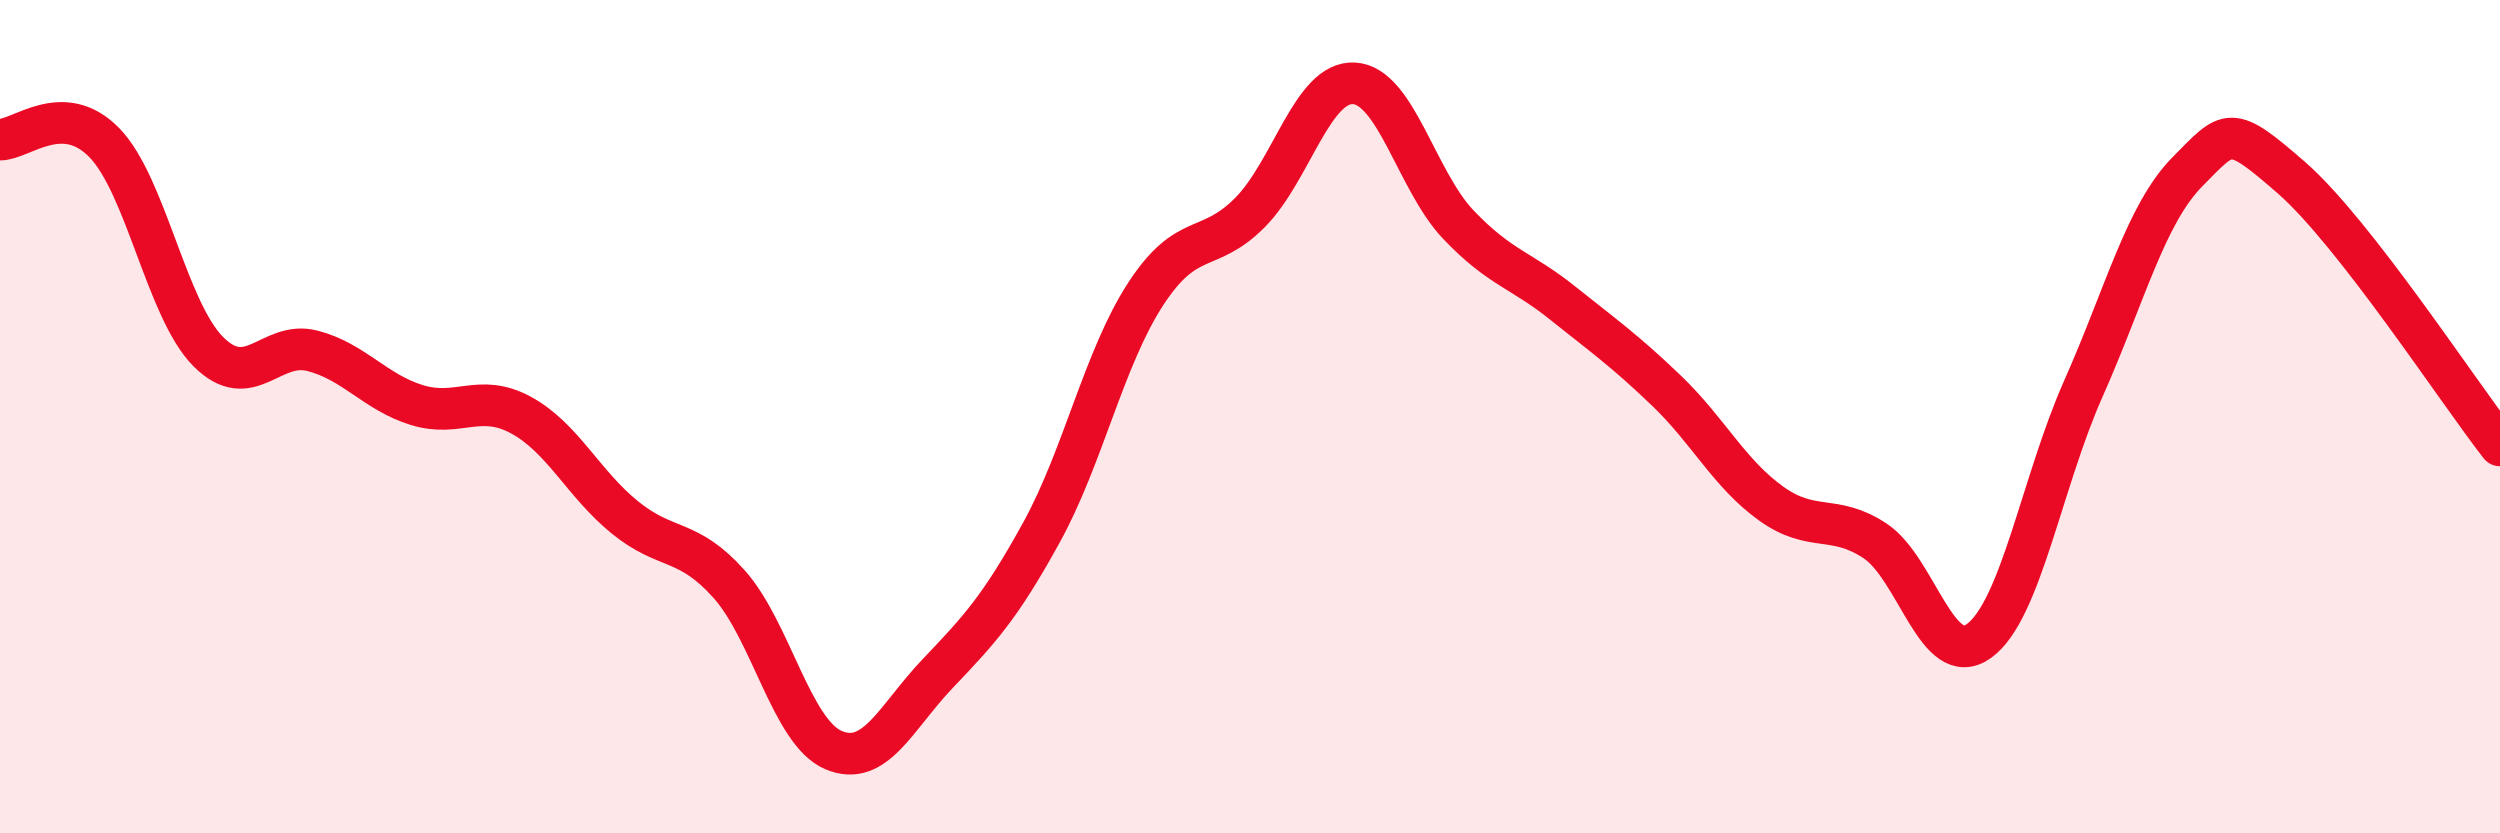
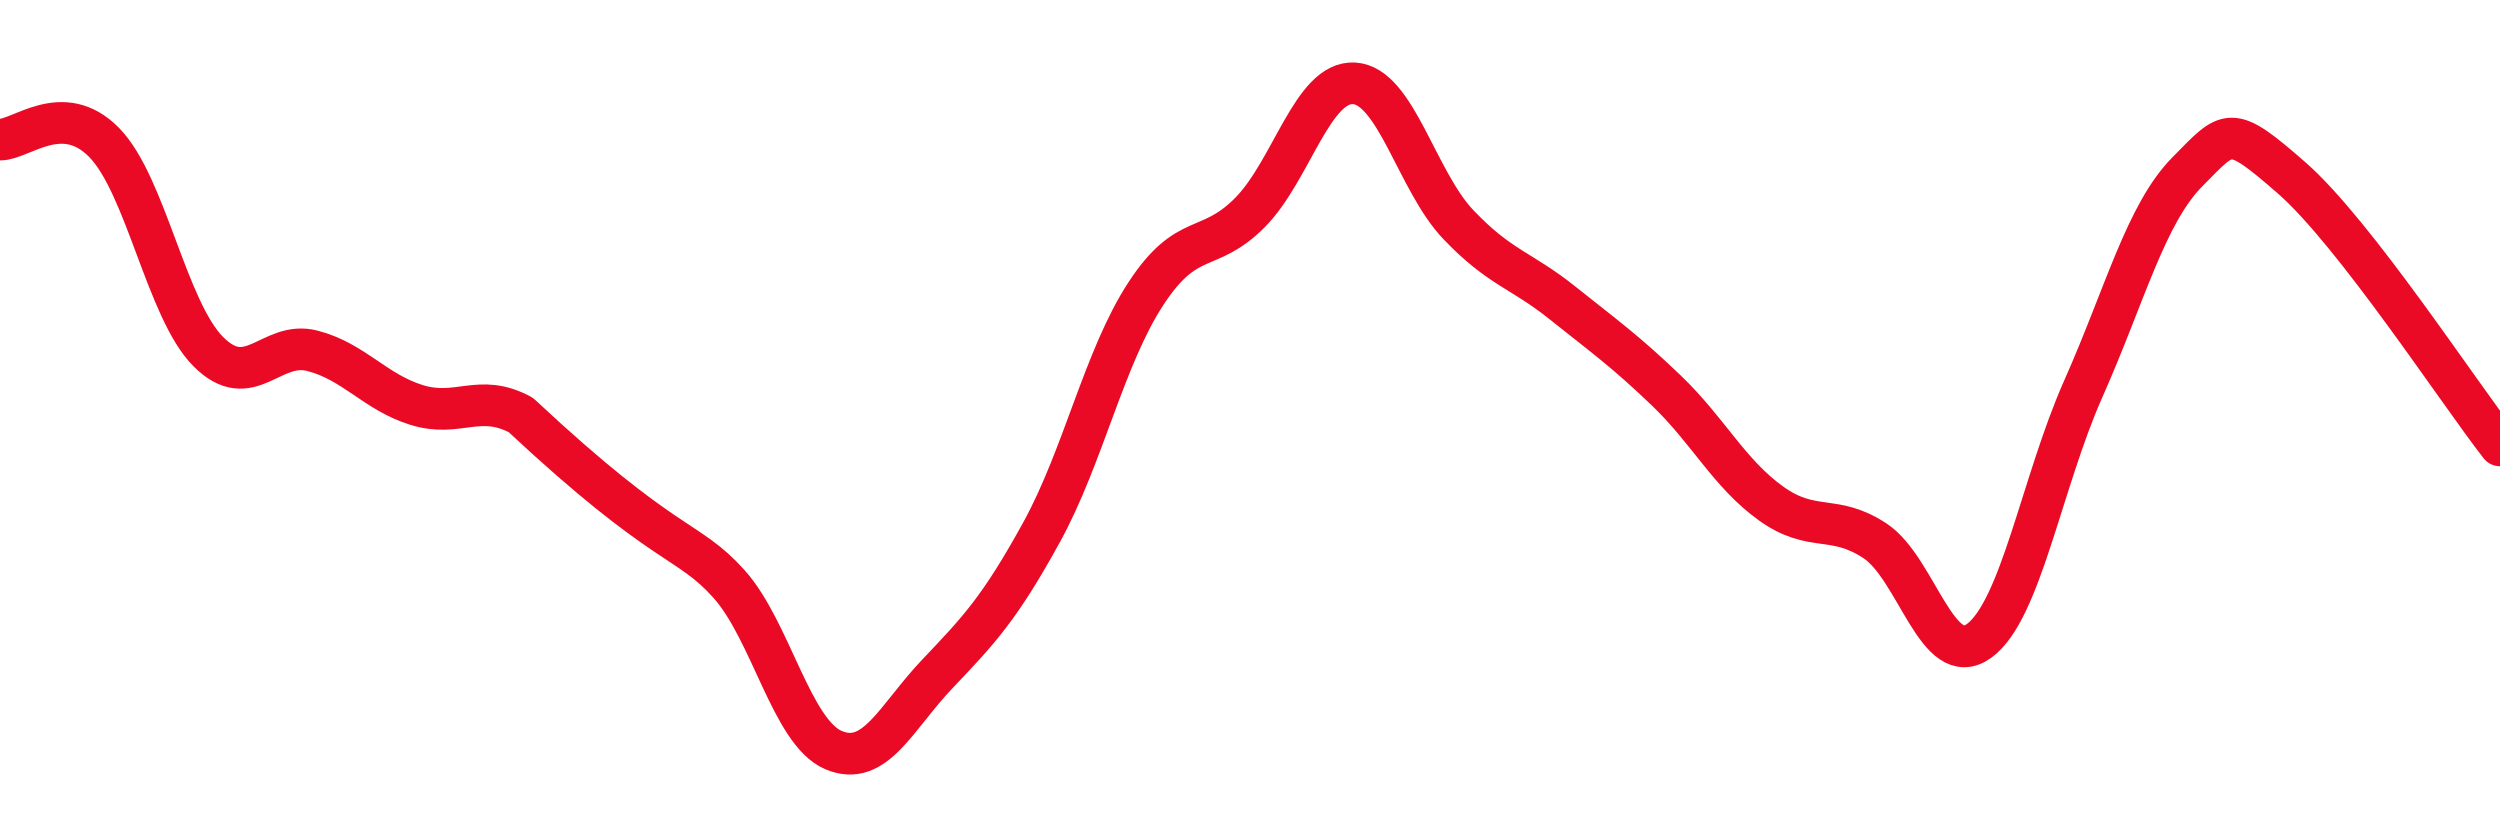
<svg xmlns="http://www.w3.org/2000/svg" width="60" height="20" viewBox="0 0 60 20">
-   <path d="M 0,3.35 C 0.5,3.36 1.5,2.4 2.5,3.42 C 3.5,4.44 4,7.44 5,8.44 C 6,9.44 6.5,8.16 7.5,8.42 C 8.5,8.68 9,9.41 10,9.72 C 11,10.03 11.5,9.42 12.5,9.96 C 13.5,10.5 14,11.61 15,12.42 C 16,13.23 16.5,12.9 17.5,14.02 C 18.5,15.14 19,17.57 20,18 C 21,18.43 21.5,17.22 22.5,16.17 C 23.5,15.12 24,14.59 25,12.77 C 26,10.95 26.5,8.58 27.5,7.05 C 28.5,5.52 29,6.11 30,5.1 C 31,4.09 31.5,1.94 32.5,2 C 33.5,2.06 34,4.34 35,5.39 C 36,6.44 36.5,6.47 37.5,7.27 C 38.5,8.07 39,8.42 40,9.38 C 41,10.34 41.5,11.36 42.5,12.08 C 43.5,12.8 44,12.32 45,12.98 C 46,13.64 46.5,16.11 47.5,15.38 C 48.5,14.65 49,11.58 50,9.33 C 51,7.08 51.5,5.13 52.5,4.12 C 53.5,3.11 53.5,2.96 55,4.27 C 56.5,5.58 59,9.41 60,10.69L60 20L0 20Z" fill="#EB0A25" opacity="0.1" stroke-linecap="round" stroke-linejoin="round" />
-   <path d="M 0,3.35 C 0.5,3.36 1.5,2.4 2.5,3.42 C 3.5,4.44 4,7.44 5,8.44 C 6,9.44 6.5,8.16 7.5,8.42 C 8.5,8.68 9,9.41 10,9.72 C 11,10.03 11.5,9.42 12.5,9.96 C 13.5,10.5 14,11.61 15,12.42 C 16,13.23 16.5,12.9 17.5,14.02 C 18.5,15.14 19,17.57 20,18 C 21,18.43 21.5,17.22 22.5,16.17 C 23.5,15.12 24,14.59 25,12.77 C 26,10.95 26.5,8.58 27.5,7.05 C 28.5,5.52 29,6.11 30,5.1 C 31,4.09 31.5,1.94 32.5,2 C 33.5,2.06 34,4.34 35,5.39 C 36,6.44 36.5,6.47 37.5,7.27 C 38.5,8.07 39,8.42 40,9.38 C 41,10.34 41.5,11.36 42.5,12.08 C 43.5,12.8 44,12.32 45,12.98 C 46,13.64 46.5,16.11 47.5,15.38 C 48.5,14.65 49,11.58 50,9.33 C 51,7.08 51.5,5.13 52.5,4.12 C 53.5,3.11 53.5,2.96 55,4.27 C 56.5,5.58 59,9.41 60,10.69" stroke="#EB0A25" stroke-width="1" fill="none" stroke-linecap="round" stroke-linejoin="round" />
+   <path d="M 0,3.35 C 0.5,3.36 1.5,2.4 2.5,3.42 C 3.5,4.44 4,7.44 5,8.44 C 6,9.44 6.5,8.16 7.5,8.42 C 8.5,8.68 9,9.41 10,9.72 C 11,10.03 11.5,9.42 12.5,9.96 C 16,13.23 16.5,12.9 17.5,14.02 C 18.5,15.14 19,17.57 20,18 C 21,18.43 21.5,17.22 22.5,16.17 C 23.5,15.12 24,14.59 25,12.77 C 26,10.95 26.5,8.58 27.5,7.05 C 28.5,5.52 29,6.11 30,5.1 C 31,4.09 31.5,1.94 32.5,2 C 33.5,2.06 34,4.34 35,5.39 C 36,6.44 36.5,6.47 37.5,7.27 C 38.5,8.07 39,8.42 40,9.38 C 41,10.34 41.5,11.36 42.5,12.08 C 43.5,12.8 44,12.32 45,12.98 C 46,13.64 46.5,16.11 47.5,15.38 C 48.5,14.65 49,11.58 50,9.33 C 51,7.08 51.5,5.13 52.5,4.12 C 53.5,3.11 53.5,2.96 55,4.27 C 56.5,5.58 59,9.41 60,10.69" stroke="#EB0A25" stroke-width="1" fill="none" stroke-linecap="round" stroke-linejoin="round" />
</svg>